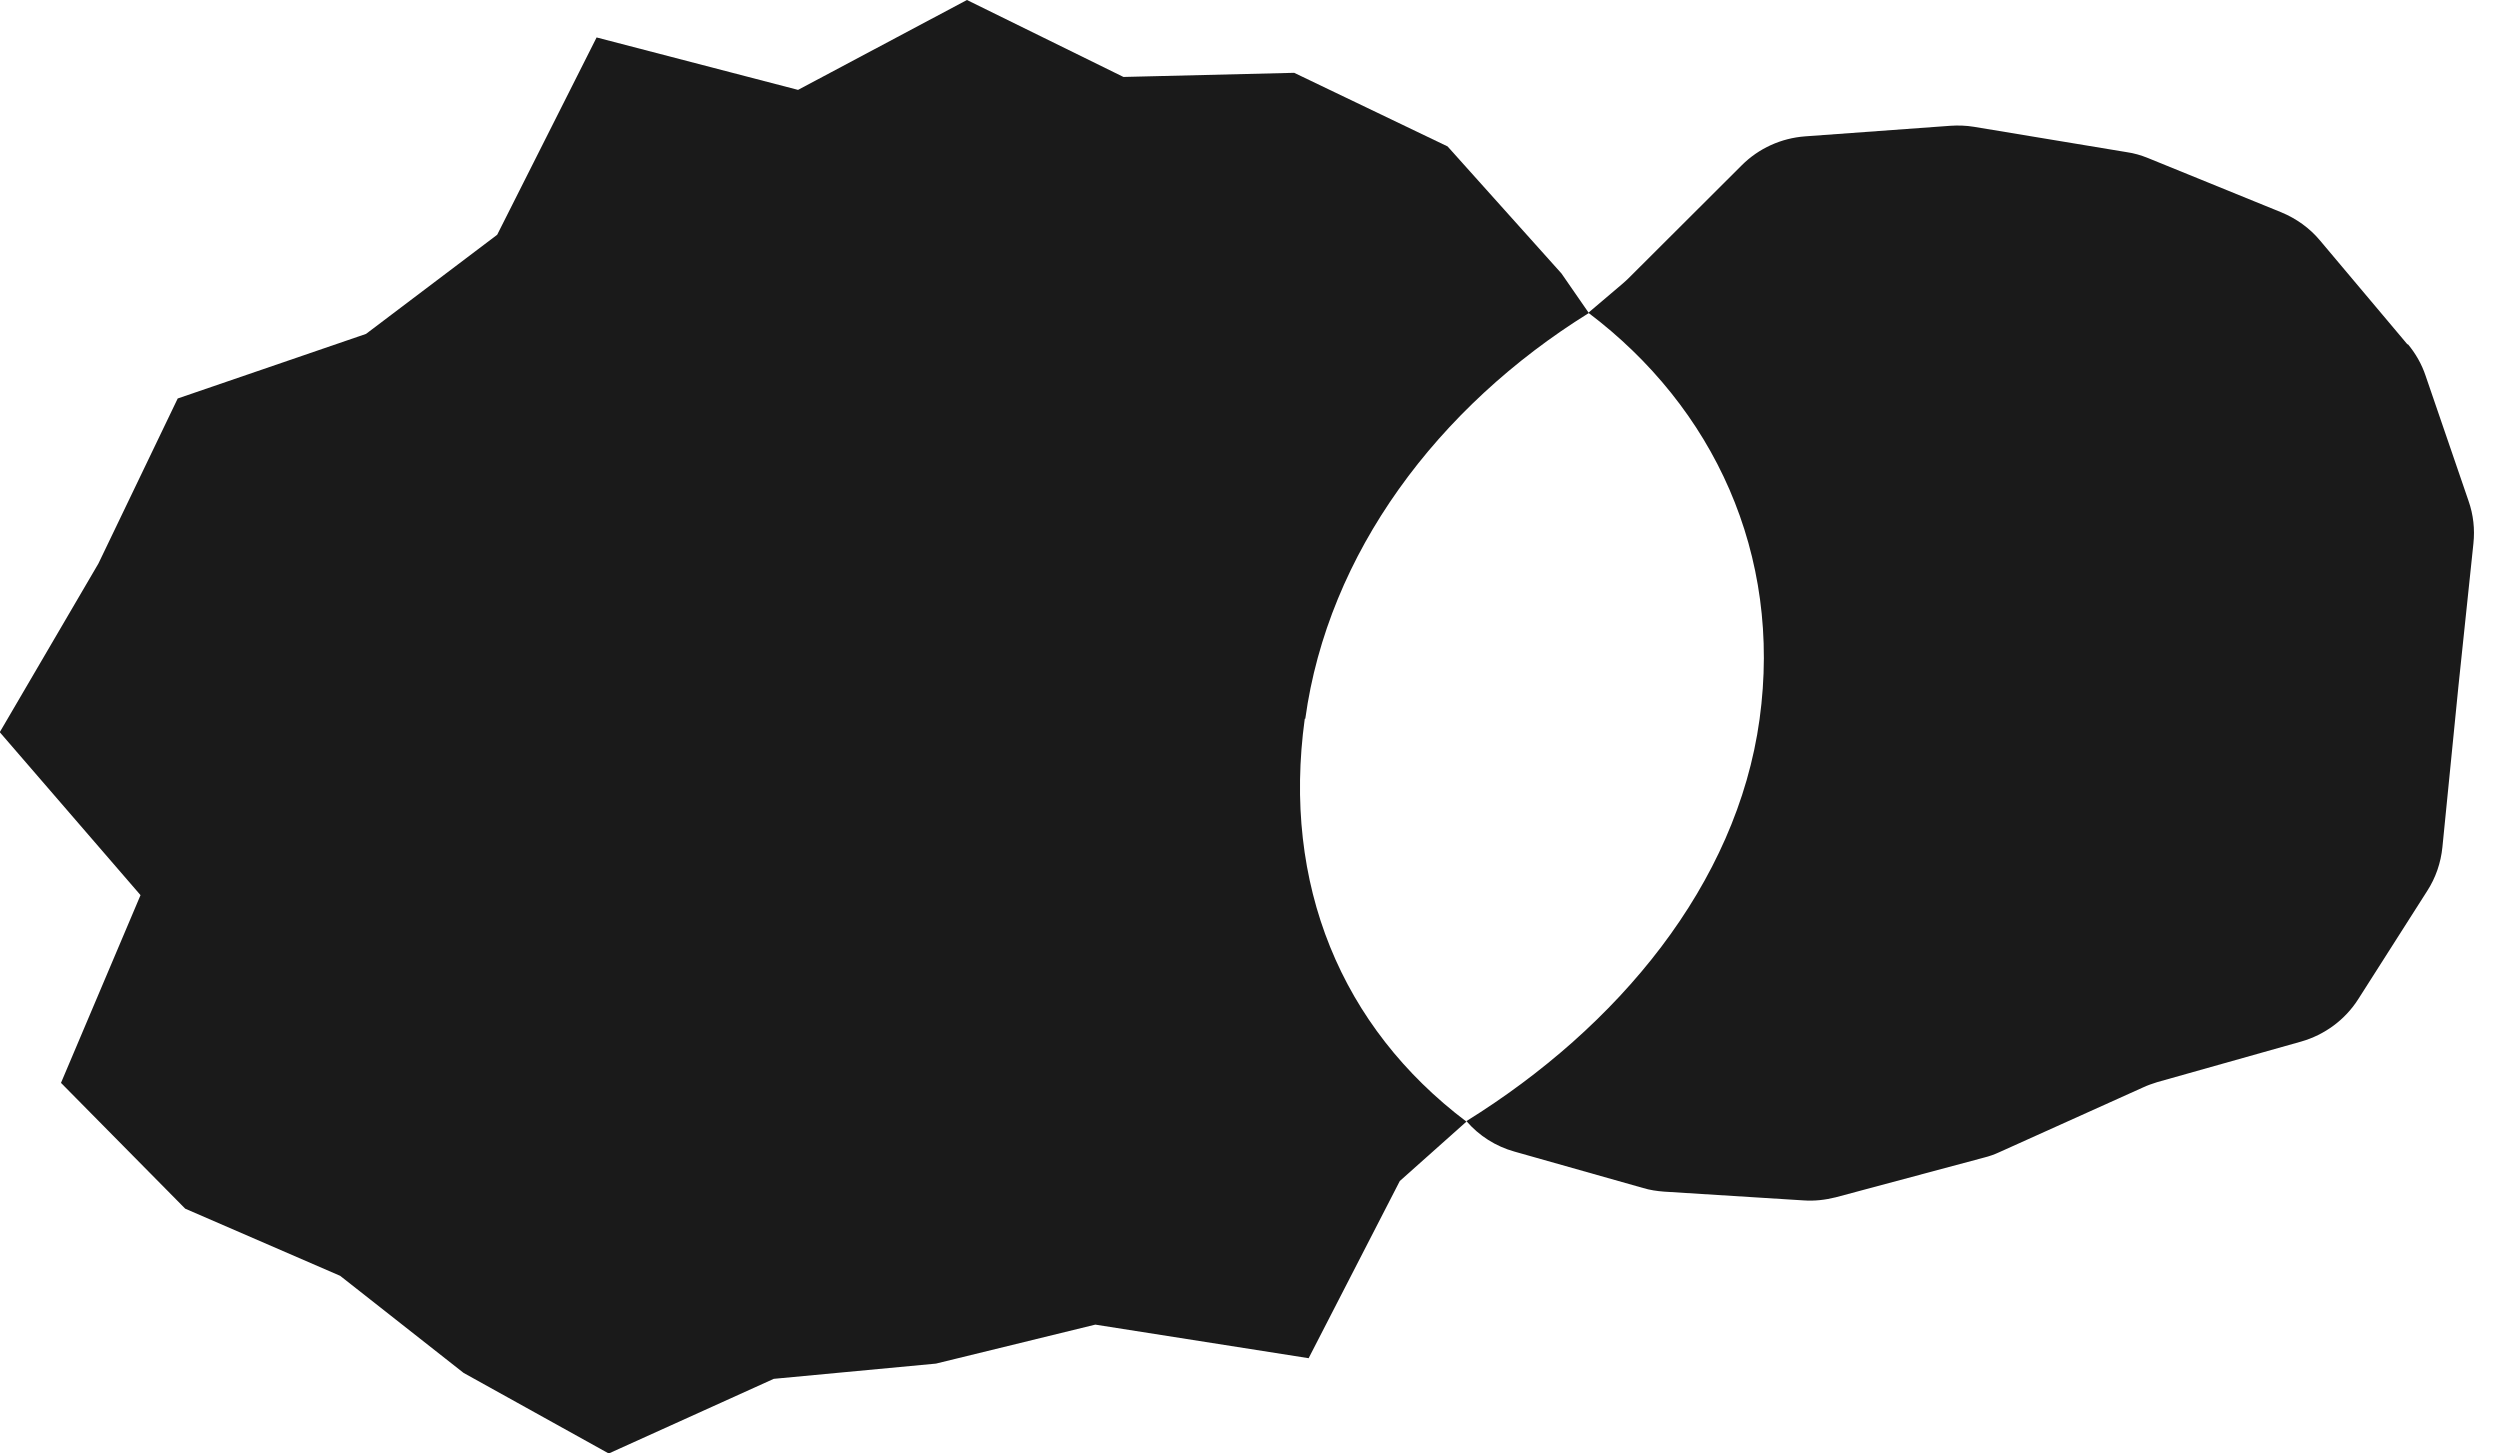
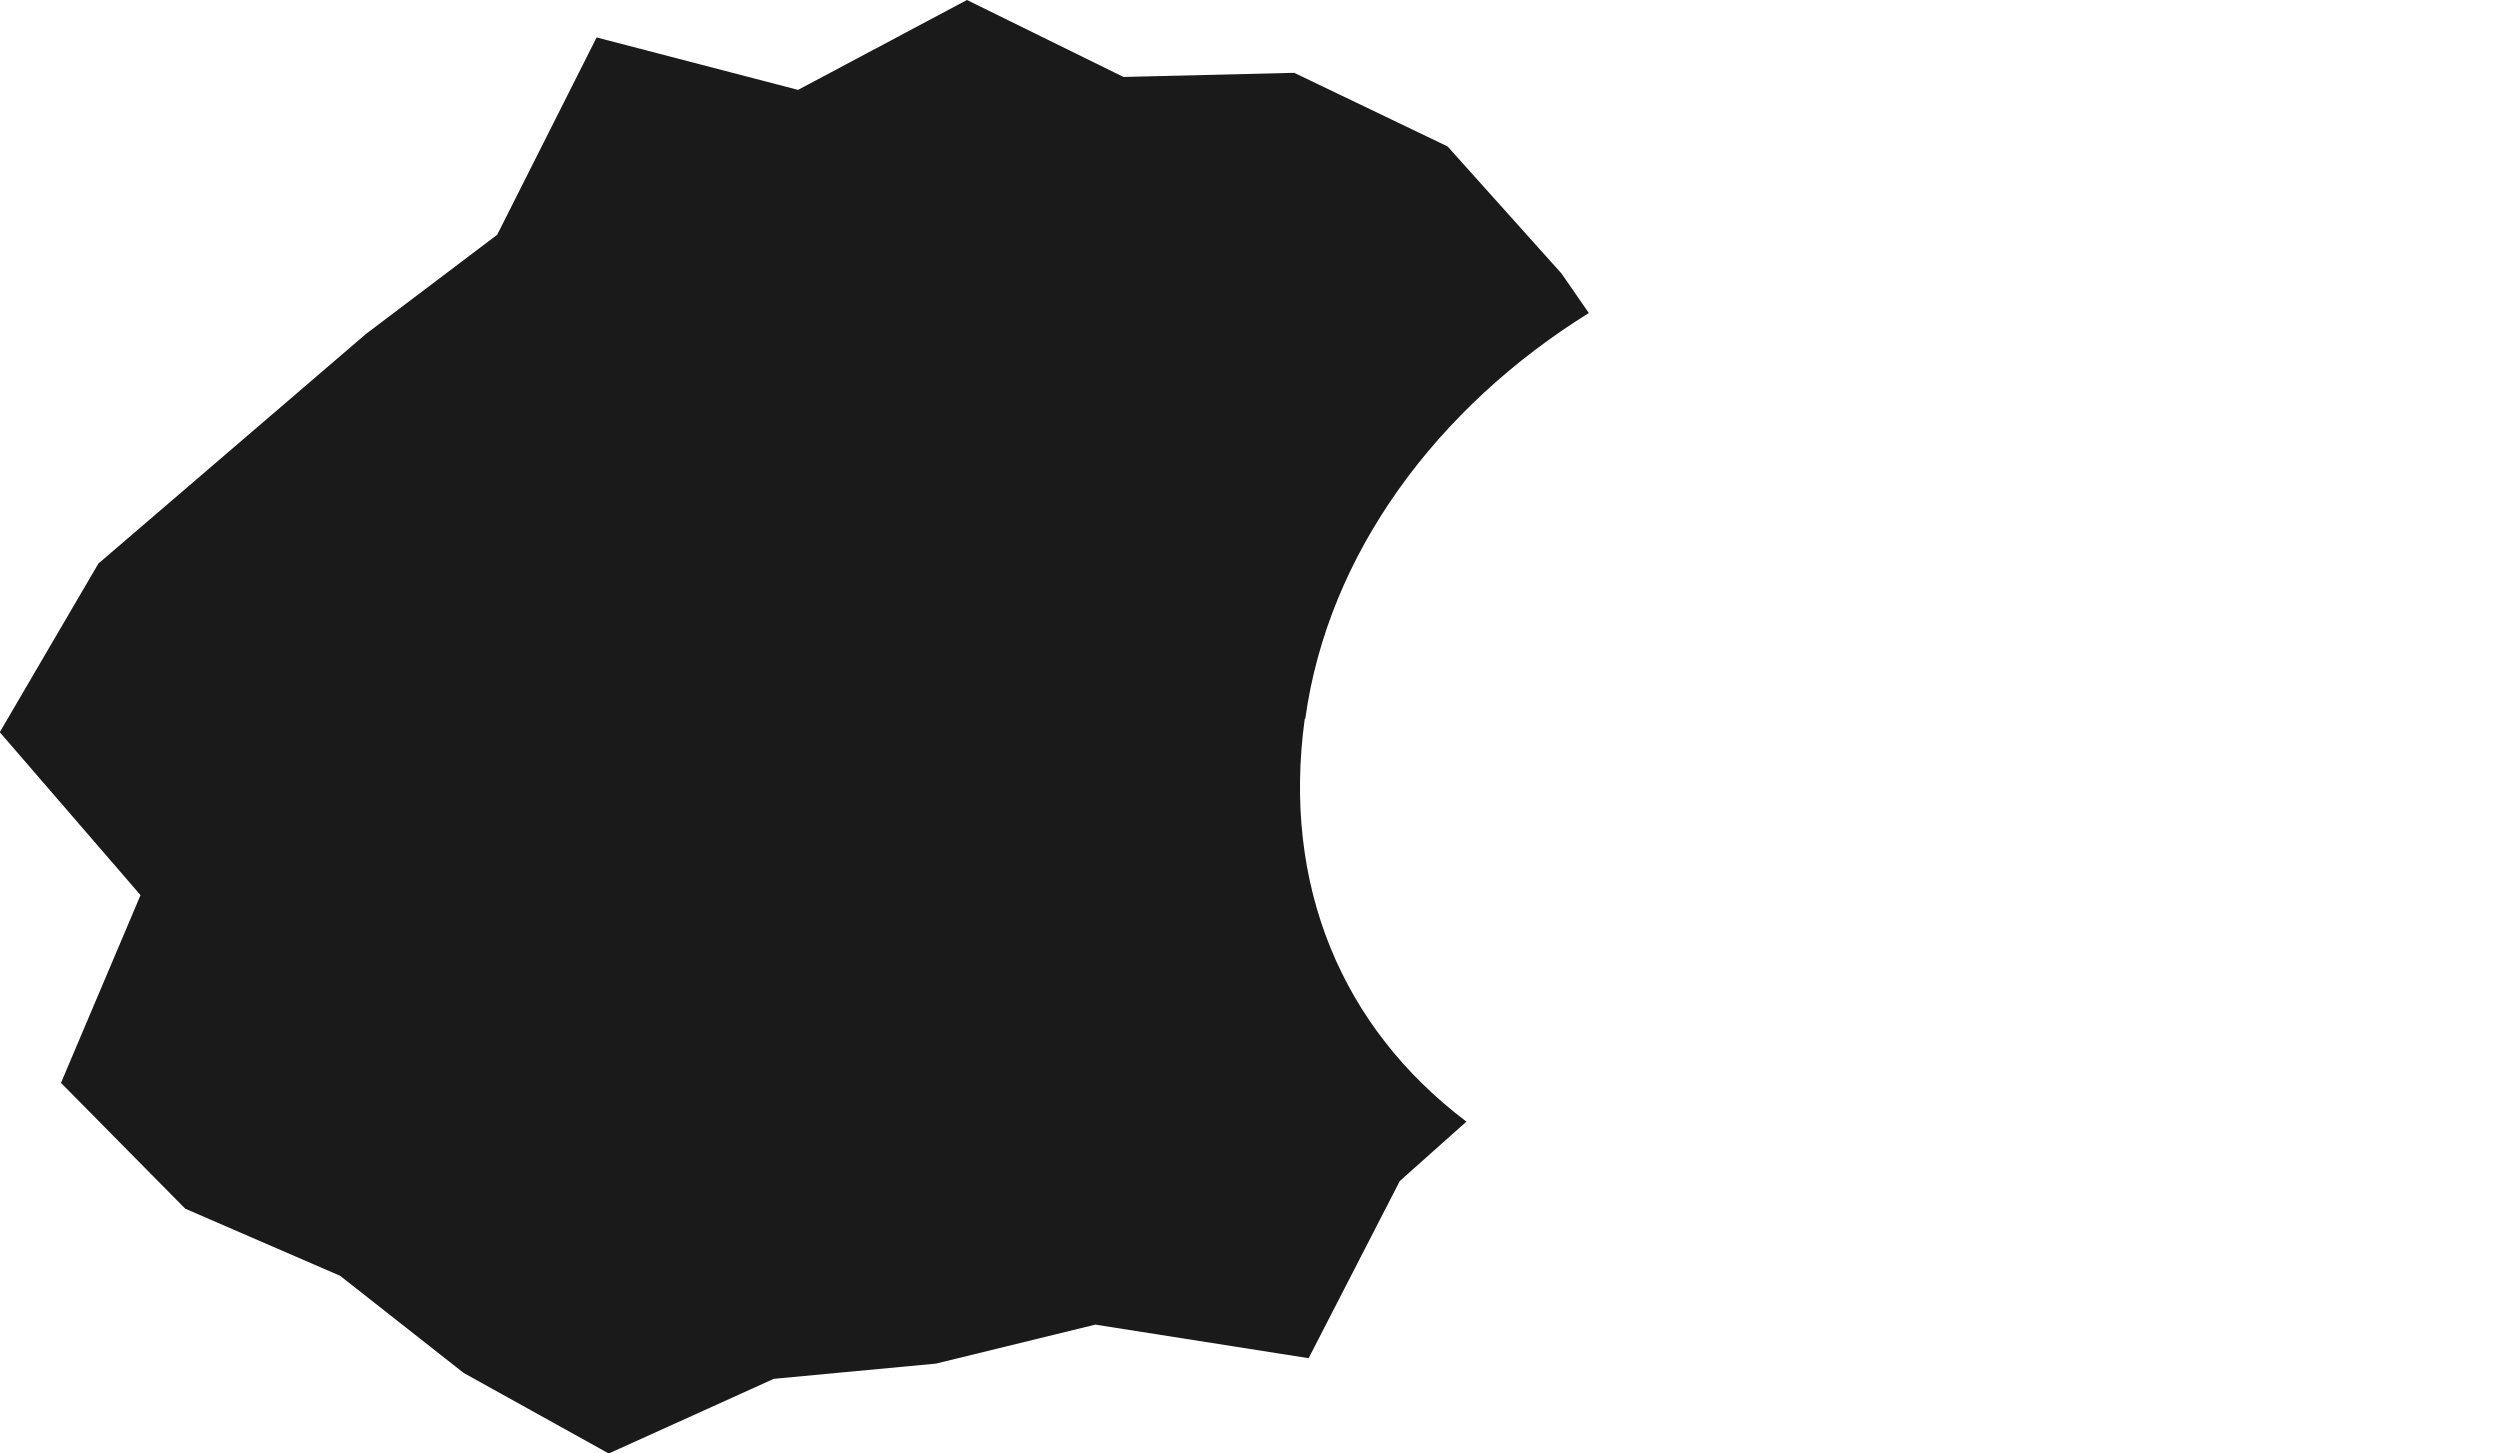
<svg xmlns="http://www.w3.org/2000/svg" width="86" height="50" viewBox="0 0 86 50" fill="none">
-   <path d="M82.828 11.861L79.807 8.271C79.452 7.845 78.99 7.516 78.475 7.303L73.891 5.437C73.651 5.34 73.411 5.269 73.153 5.233L67.903 4.362C67.636 4.318 67.361 4.309 67.094 4.327L62.092 4.691C61.275 4.753 60.502 5.1 59.916 5.686L56.016 9.577C55.953 9.64 55.882 9.702 55.811 9.764L54.639 10.759C58.947 14.011 61.311 19.057 60.529 24.743C59.747 30.429 55.651 35.333 50.445 38.566C50.881 39.073 51.458 39.437 52.098 39.615L56.522 40.867C56.753 40.938 57.002 40.974 57.242 40.992L62.048 41.294C62.421 41.321 62.794 41.276 63.15 41.187L68.258 39.819C68.436 39.775 68.613 39.712 68.782 39.633L73.731 37.403C73.882 37.332 74.042 37.278 74.21 37.225L79.159 35.83C79.967 35.599 80.669 35.084 81.122 34.373L83.494 30.651C83.787 30.198 83.965 29.682 84.019 29.14L84.569 23.614L85.085 18.701C85.138 18.204 85.085 17.706 84.916 17.227L83.441 12.927C83.308 12.527 83.095 12.154 82.819 11.825" fill="#1A1A1A" />
-   <path d="M44.902 24.725C45.683 19.039 49.45 14.001 54.656 10.768L53.715 9.408L49.797 5.037L44.52 2.505L38.647 2.647L33.263 0L27.453 3.092L20.523 1.288L17.103 8.076L12.59 11.487L6.113 13.708L3.386 19.385L-0.008 25.187L4.834 30.793L2.098 37.251L6.371 41.578L11.701 43.888L15.948 47.228L20.941 50L26.618 47.432L32.197 46.908L37.679 45.567L45.017 46.722L48.153 40.627L50.445 38.584C46.136 35.332 44.102 30.419 44.884 24.725" fill="#1A1A1A" />
+   <path d="M44.902 24.725C45.683 19.039 49.45 14.001 54.656 10.768L53.715 9.408L49.797 5.037L44.52 2.505L38.647 2.647L33.263 0L27.453 3.092L20.523 1.288L17.103 8.076L12.59 11.487L3.386 19.385L-0.008 25.187L4.834 30.793L2.098 37.251L6.371 41.578L11.701 43.888L15.948 47.228L20.941 50L26.618 47.432L32.197 46.908L37.679 45.567L45.017 46.722L48.153 40.627L50.445 38.584C46.136 35.332 44.102 30.419 44.884 24.725" fill="#1A1A1A" />
</svg>